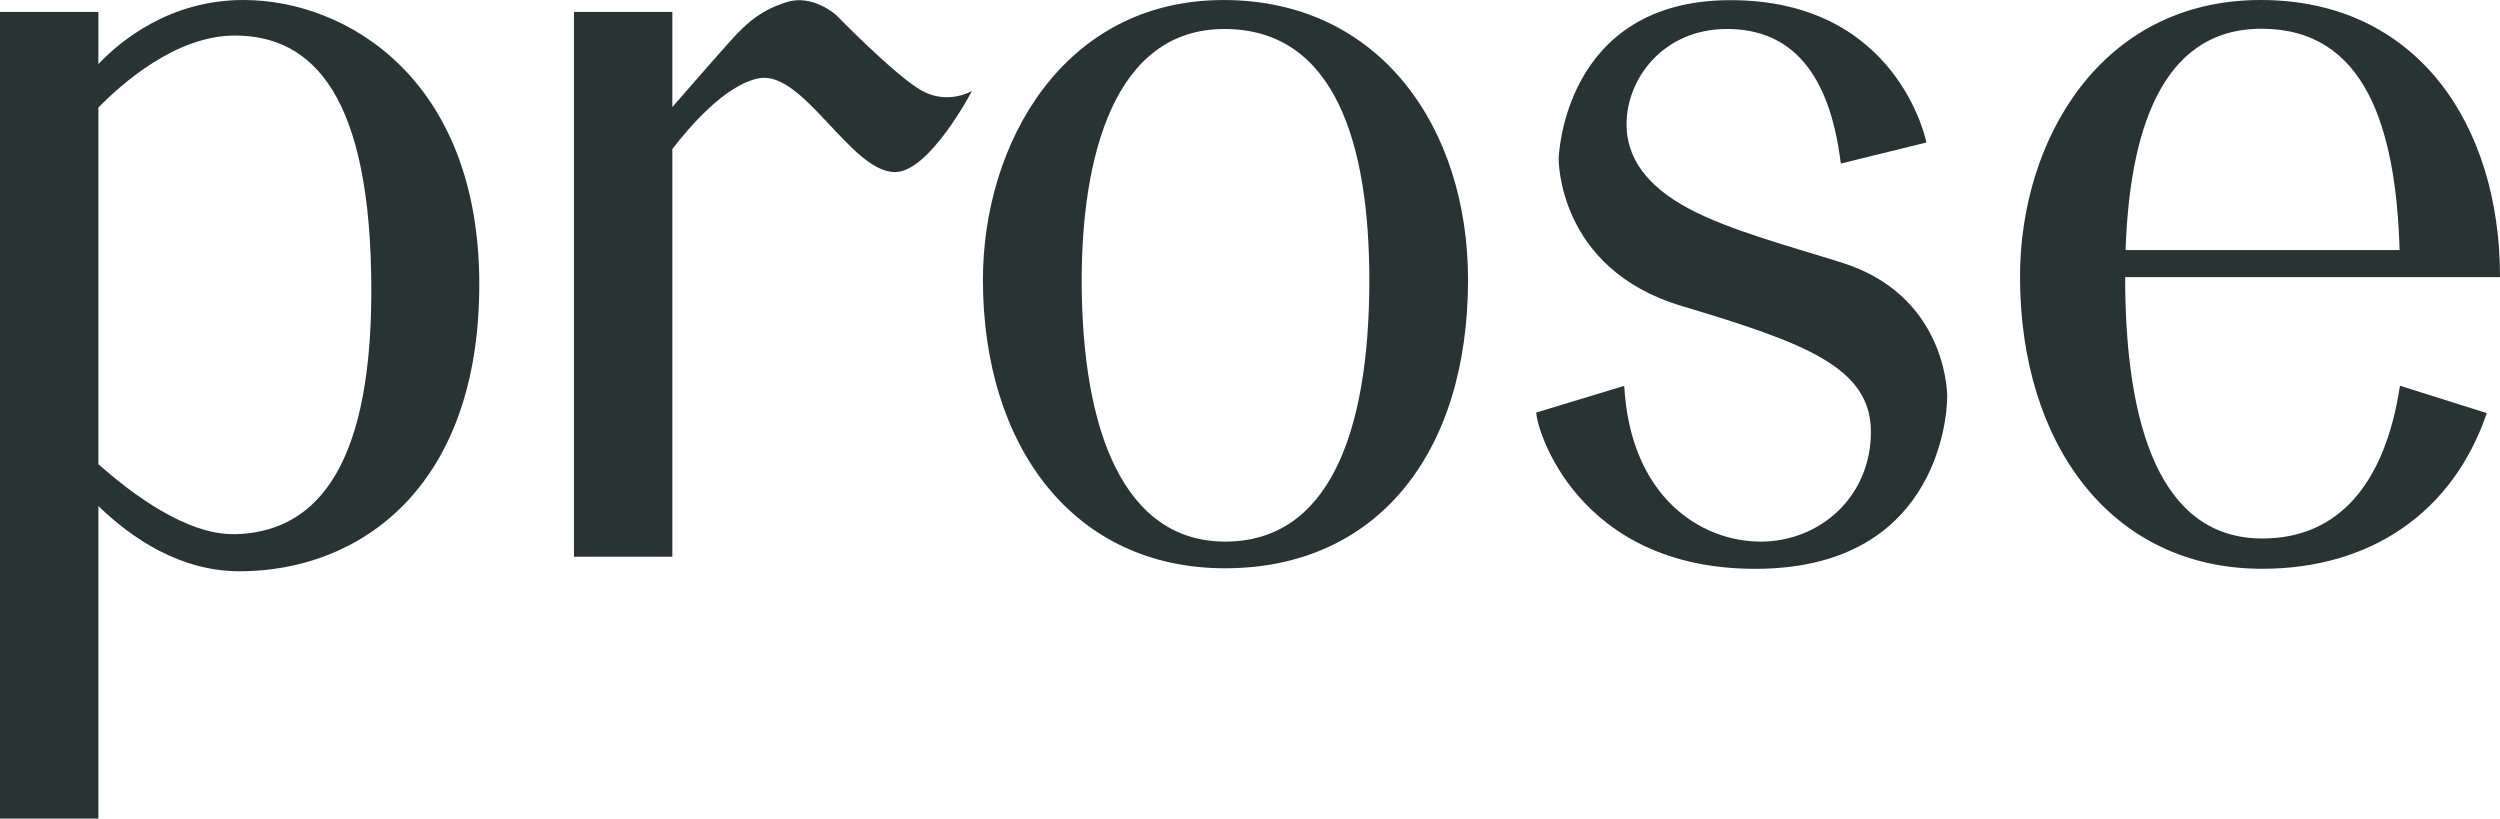
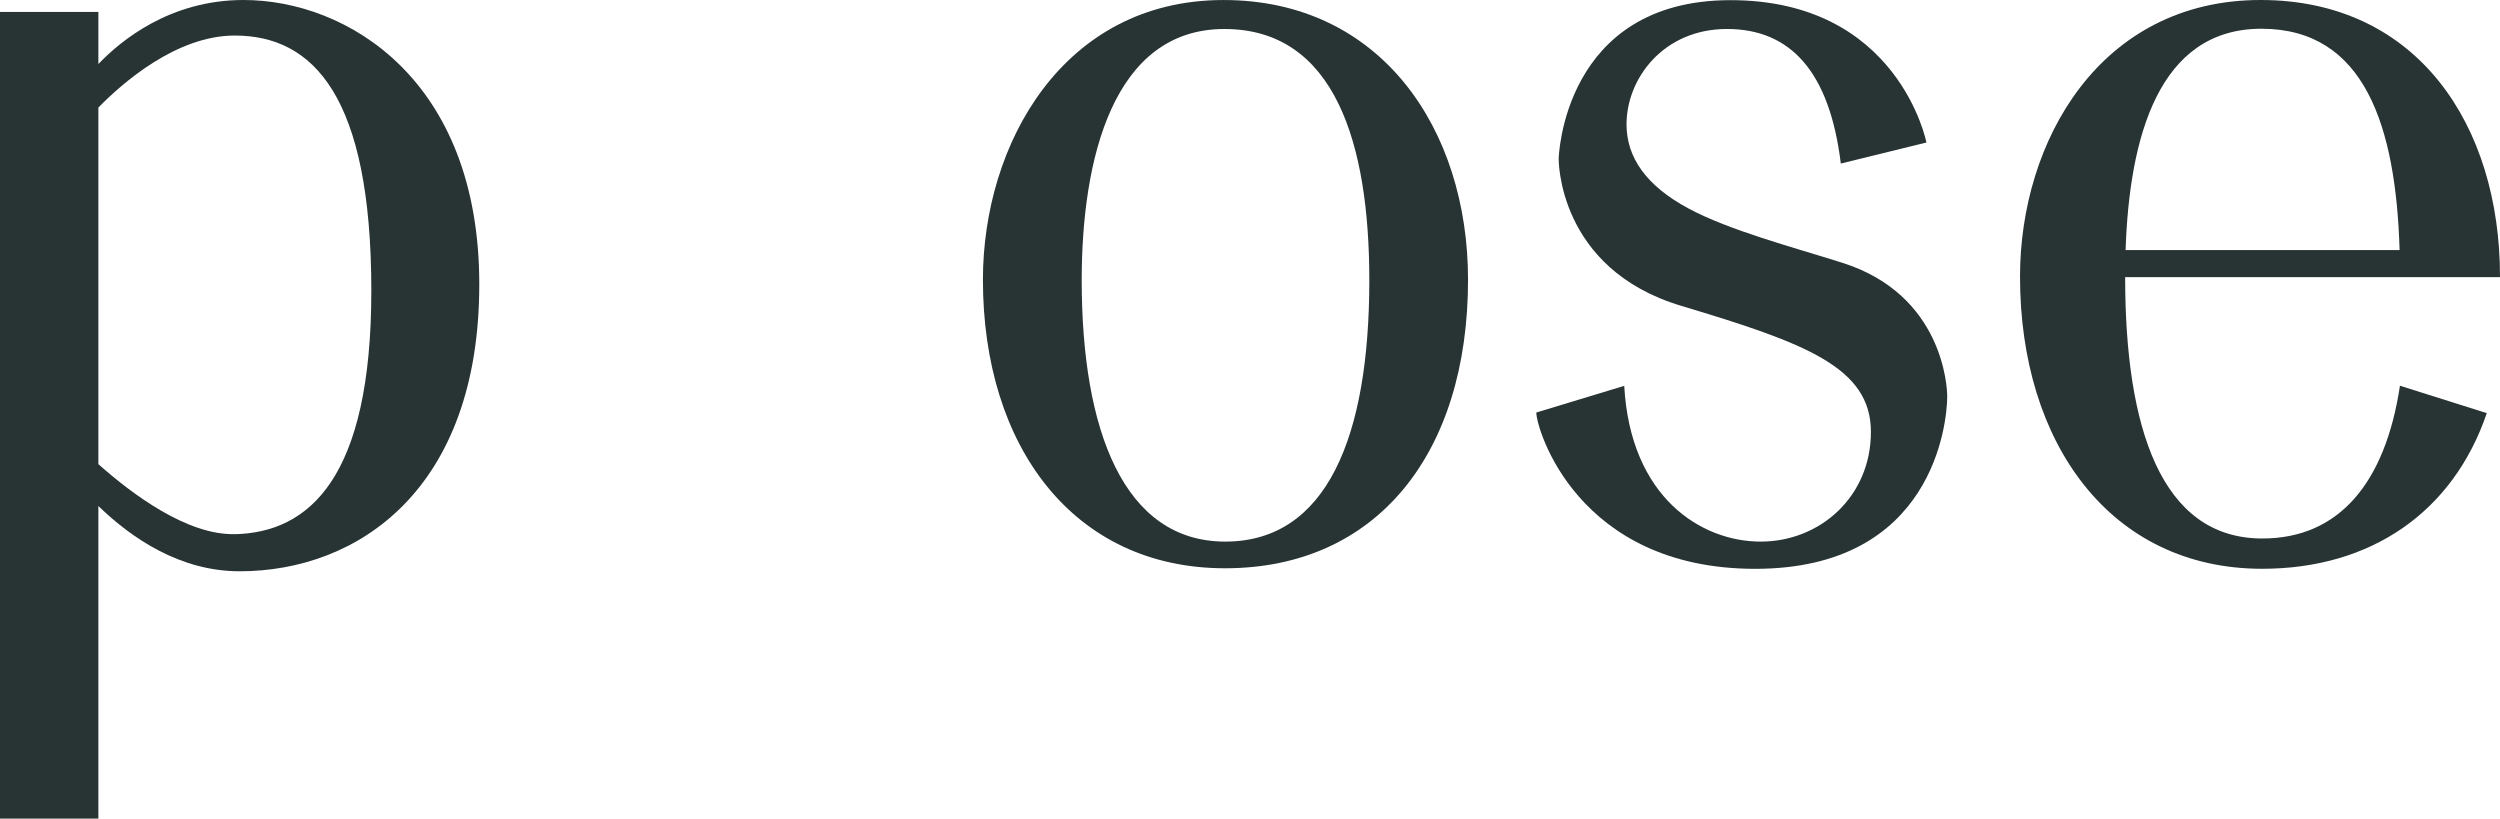
<svg xmlns="http://www.w3.org/2000/svg" fill="none" height="37" viewBox="0 0 113 37" width="113">
  <clipPath id="a">
    <path d="m0 0h113v37h-113z" />
  </clipPath>
  <g clip-path="url(#a)" fill="#283333">
    <path d="m11.005 0c-3.321 0-5.544 1.832-6.558 2.895v-2.357h-4.447v36.462h4.447v-14.128c1.52 1.475 3.71 2.95 6.385 2.95 5.359 0 10.832-3.707 10.832-12.97s-5.985-12.852-10.659-12.852zm-.396 24.143c-2.155.049-4.644-1.812-6.162-3.164v-16.118c1.077-1.102 3.52-3.254 6.164-3.254 3.551 0 6.173 2.742 6.173 11.535 0 8.457-2.801 10.929-6.177 11.004z" />
-     <path d="m41.64 4.084c-1.199-.687-3.847-3.405-3.847-3.405s-1.053-.951-2.215-.589c-1.164.362-1.721.895-2.217 1.389-.361.36-2.049 2.303-2.971 3.359v-4.3h-4.447v24.626h4.447v-18.426c.699-.914 2.389-2.929 3.932-3.201 2.002-.35 4.133 4.242 6.135 4.242 1.56 0 3.476-3.667 3.476-3.667s-1.093.656-2.292-.028z" />
    <path d="m55.371 25.686c-6.837 0-10.943-5.49-10.943-13.042 0-6.126 3.615-12.643 10.876-12.643 7.102 0 11.051 5.82 11.051 12.643 0 7.881-4.148 13.042-10.985 13.042zm6.522-13.021c0-6.128-1.531-11.354-6.551-11.354s-6.449 5.852-6.449 11.354c0 6.782 1.896 11.815 6.487 11.815s6.513-4.739 6.513-11.815z" />
    <path d="m109.889 12.525h3.111s0-.014 0-.021c0-6.822-3.717-12.504-10.819-12.504-7.261 0-10.876 6.379-10.876 12.504 0 7.552 4.106 13.205 10.943 13.205 4.916 0 8.628-2.558 10.155-7.035l-3.925-1.239c-.662 4.386-2.748 6.905-6.221 6.905-4.591 0-6.2-5.033-6.2-11.815zm-13.812-1.222c.17-5.096 1.489-10.004 6.14-10.004 4.683 0 6.077 4.435 6.245 10.004z" />
    <path d="m83.207 7.392 3.867-.951s-1.254-6.434-8.852-6.434-7.77 7.167-7.77 7.167-.071 4.968 5.54 6.65c5.611 1.682 8.573 2.776 8.573 5.699s-2.299 4.957-4.982 4.957c-2.684 0-5.887-1.988-6.168-7.04l-3.974 1.206c0 .733 1.847 7.065 9.896 7.065 8.049 0 8.677-6.599 8.677-7.796 0-.438-.197-4.599-4.741-6.037-2.243-.71-5.1-1.459-6.96-2.459-1.909-1.025-2.794-2.308-2.794-3.799 0-2.071 1.668-4.31 4.54-4.31 2.872 0 4.639 1.93 5.146 6.084z" />
  </g>
</svg>